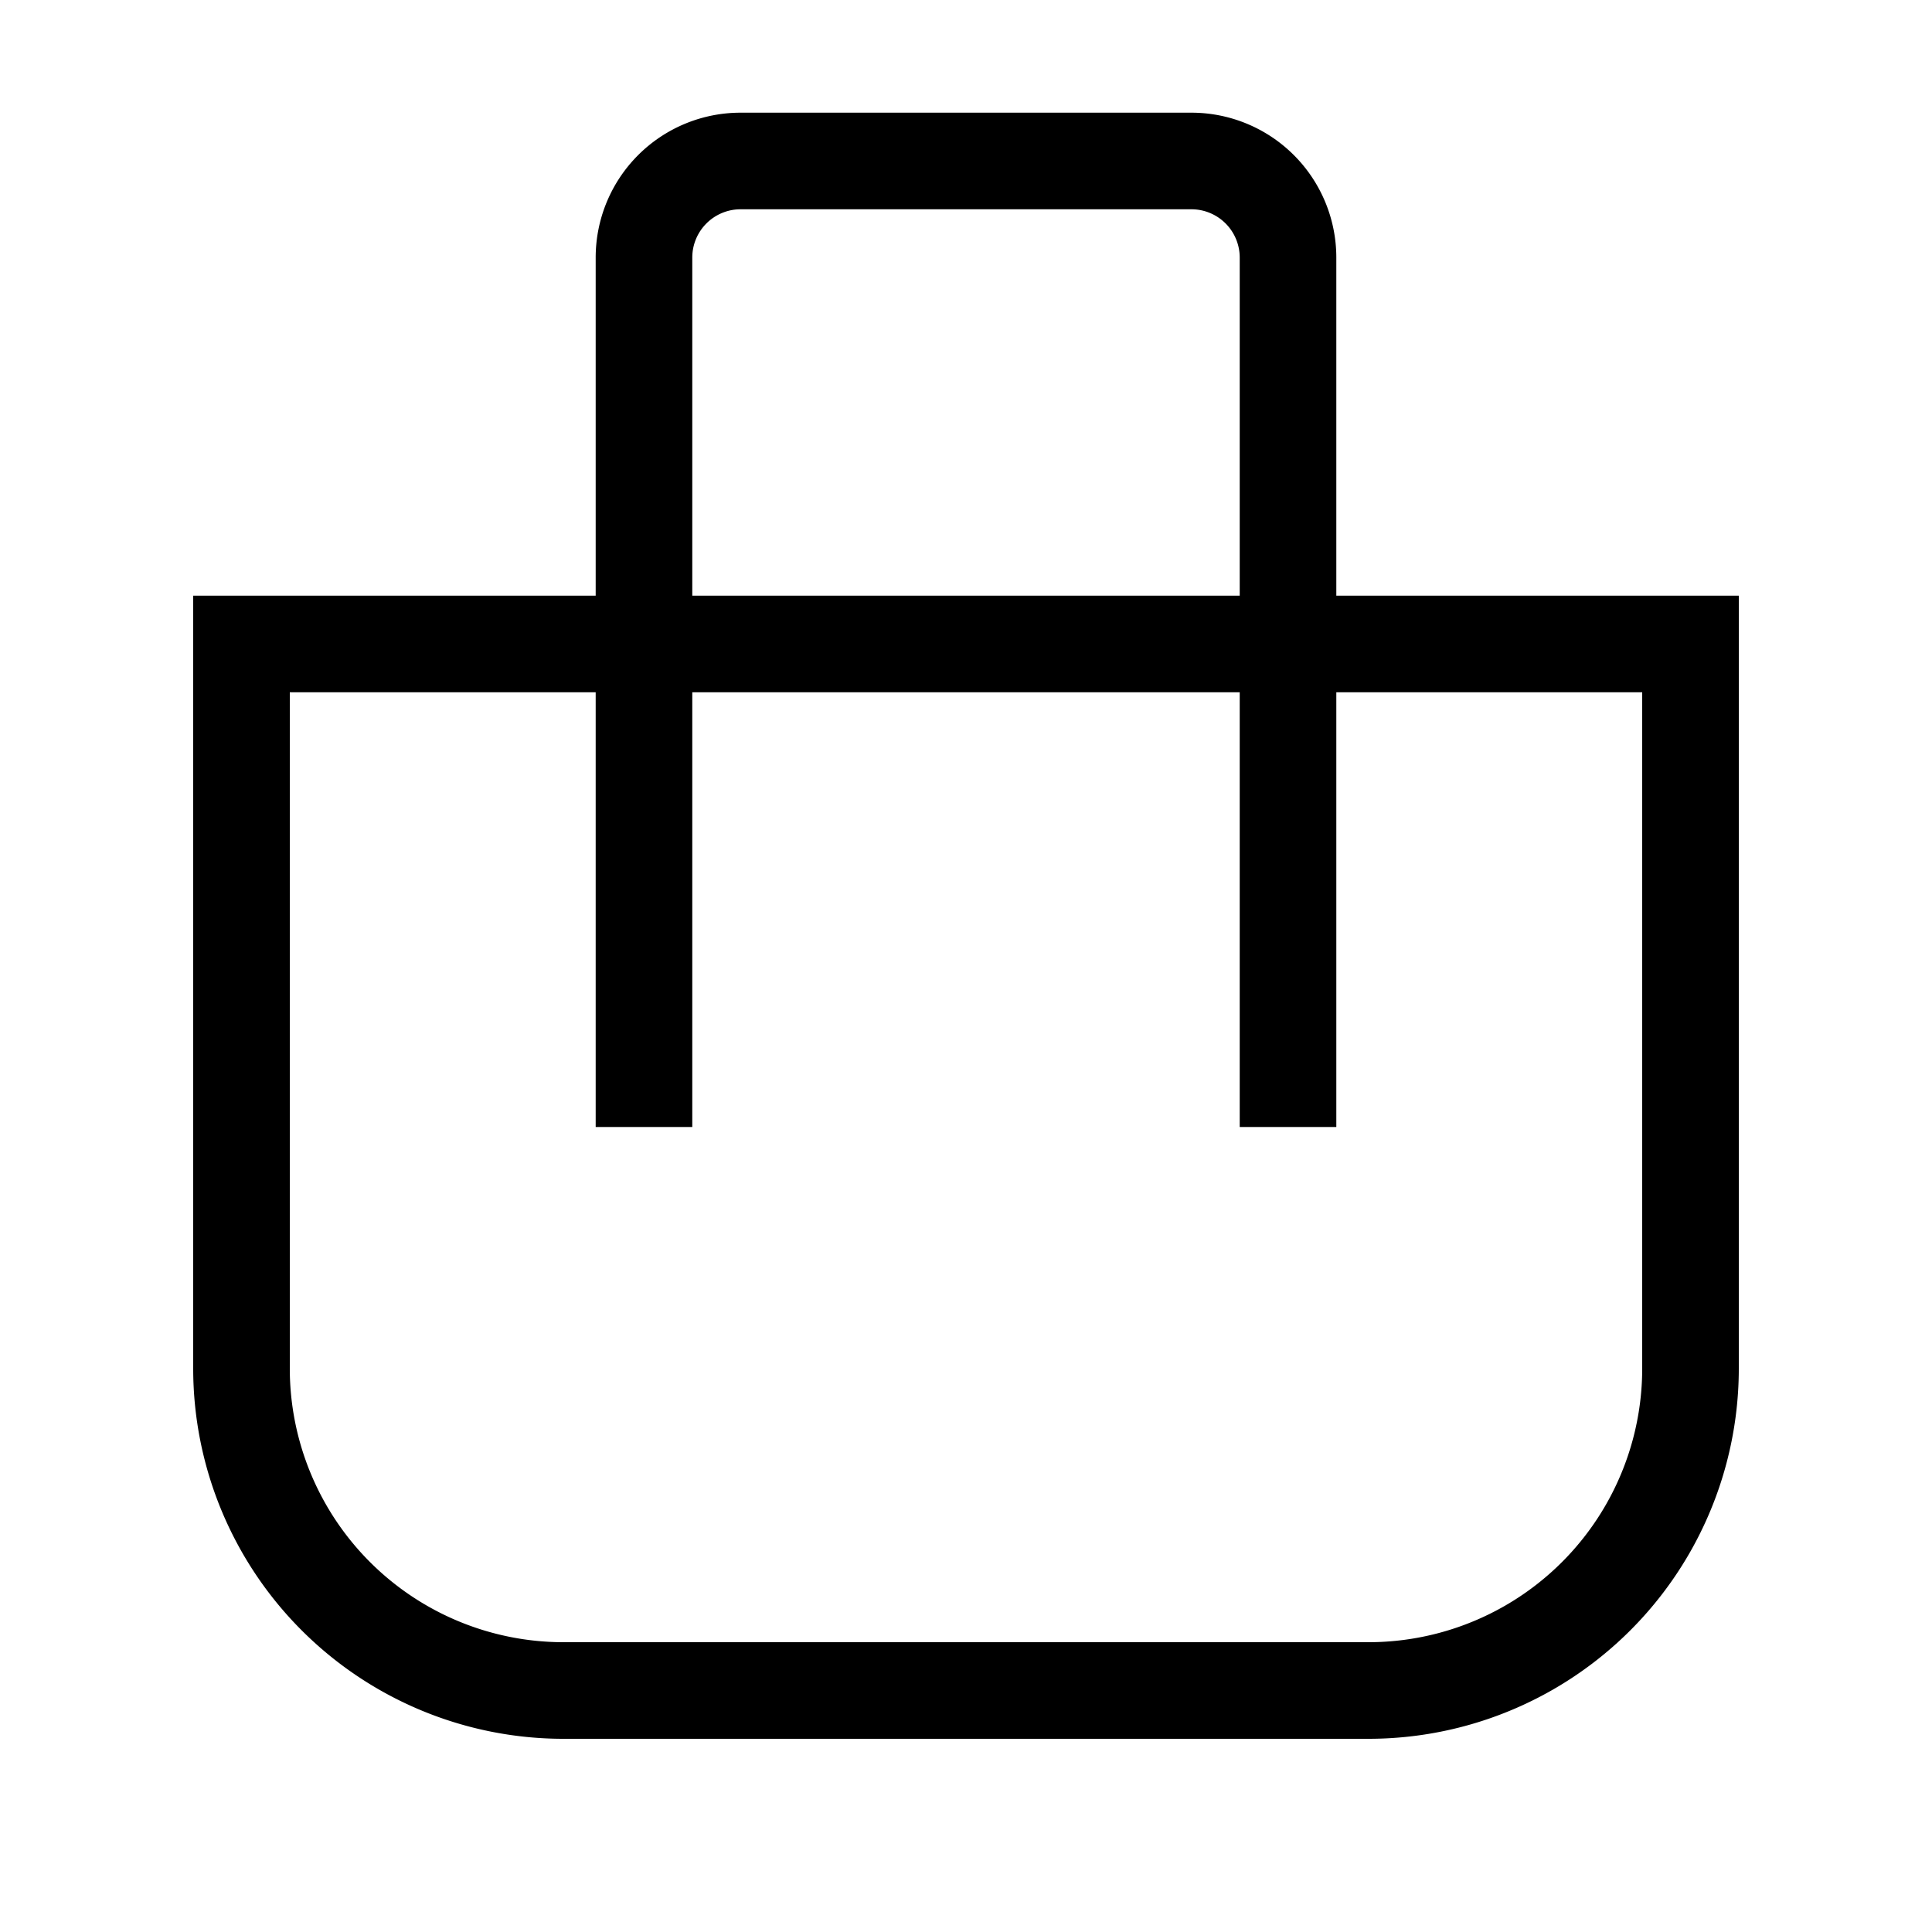
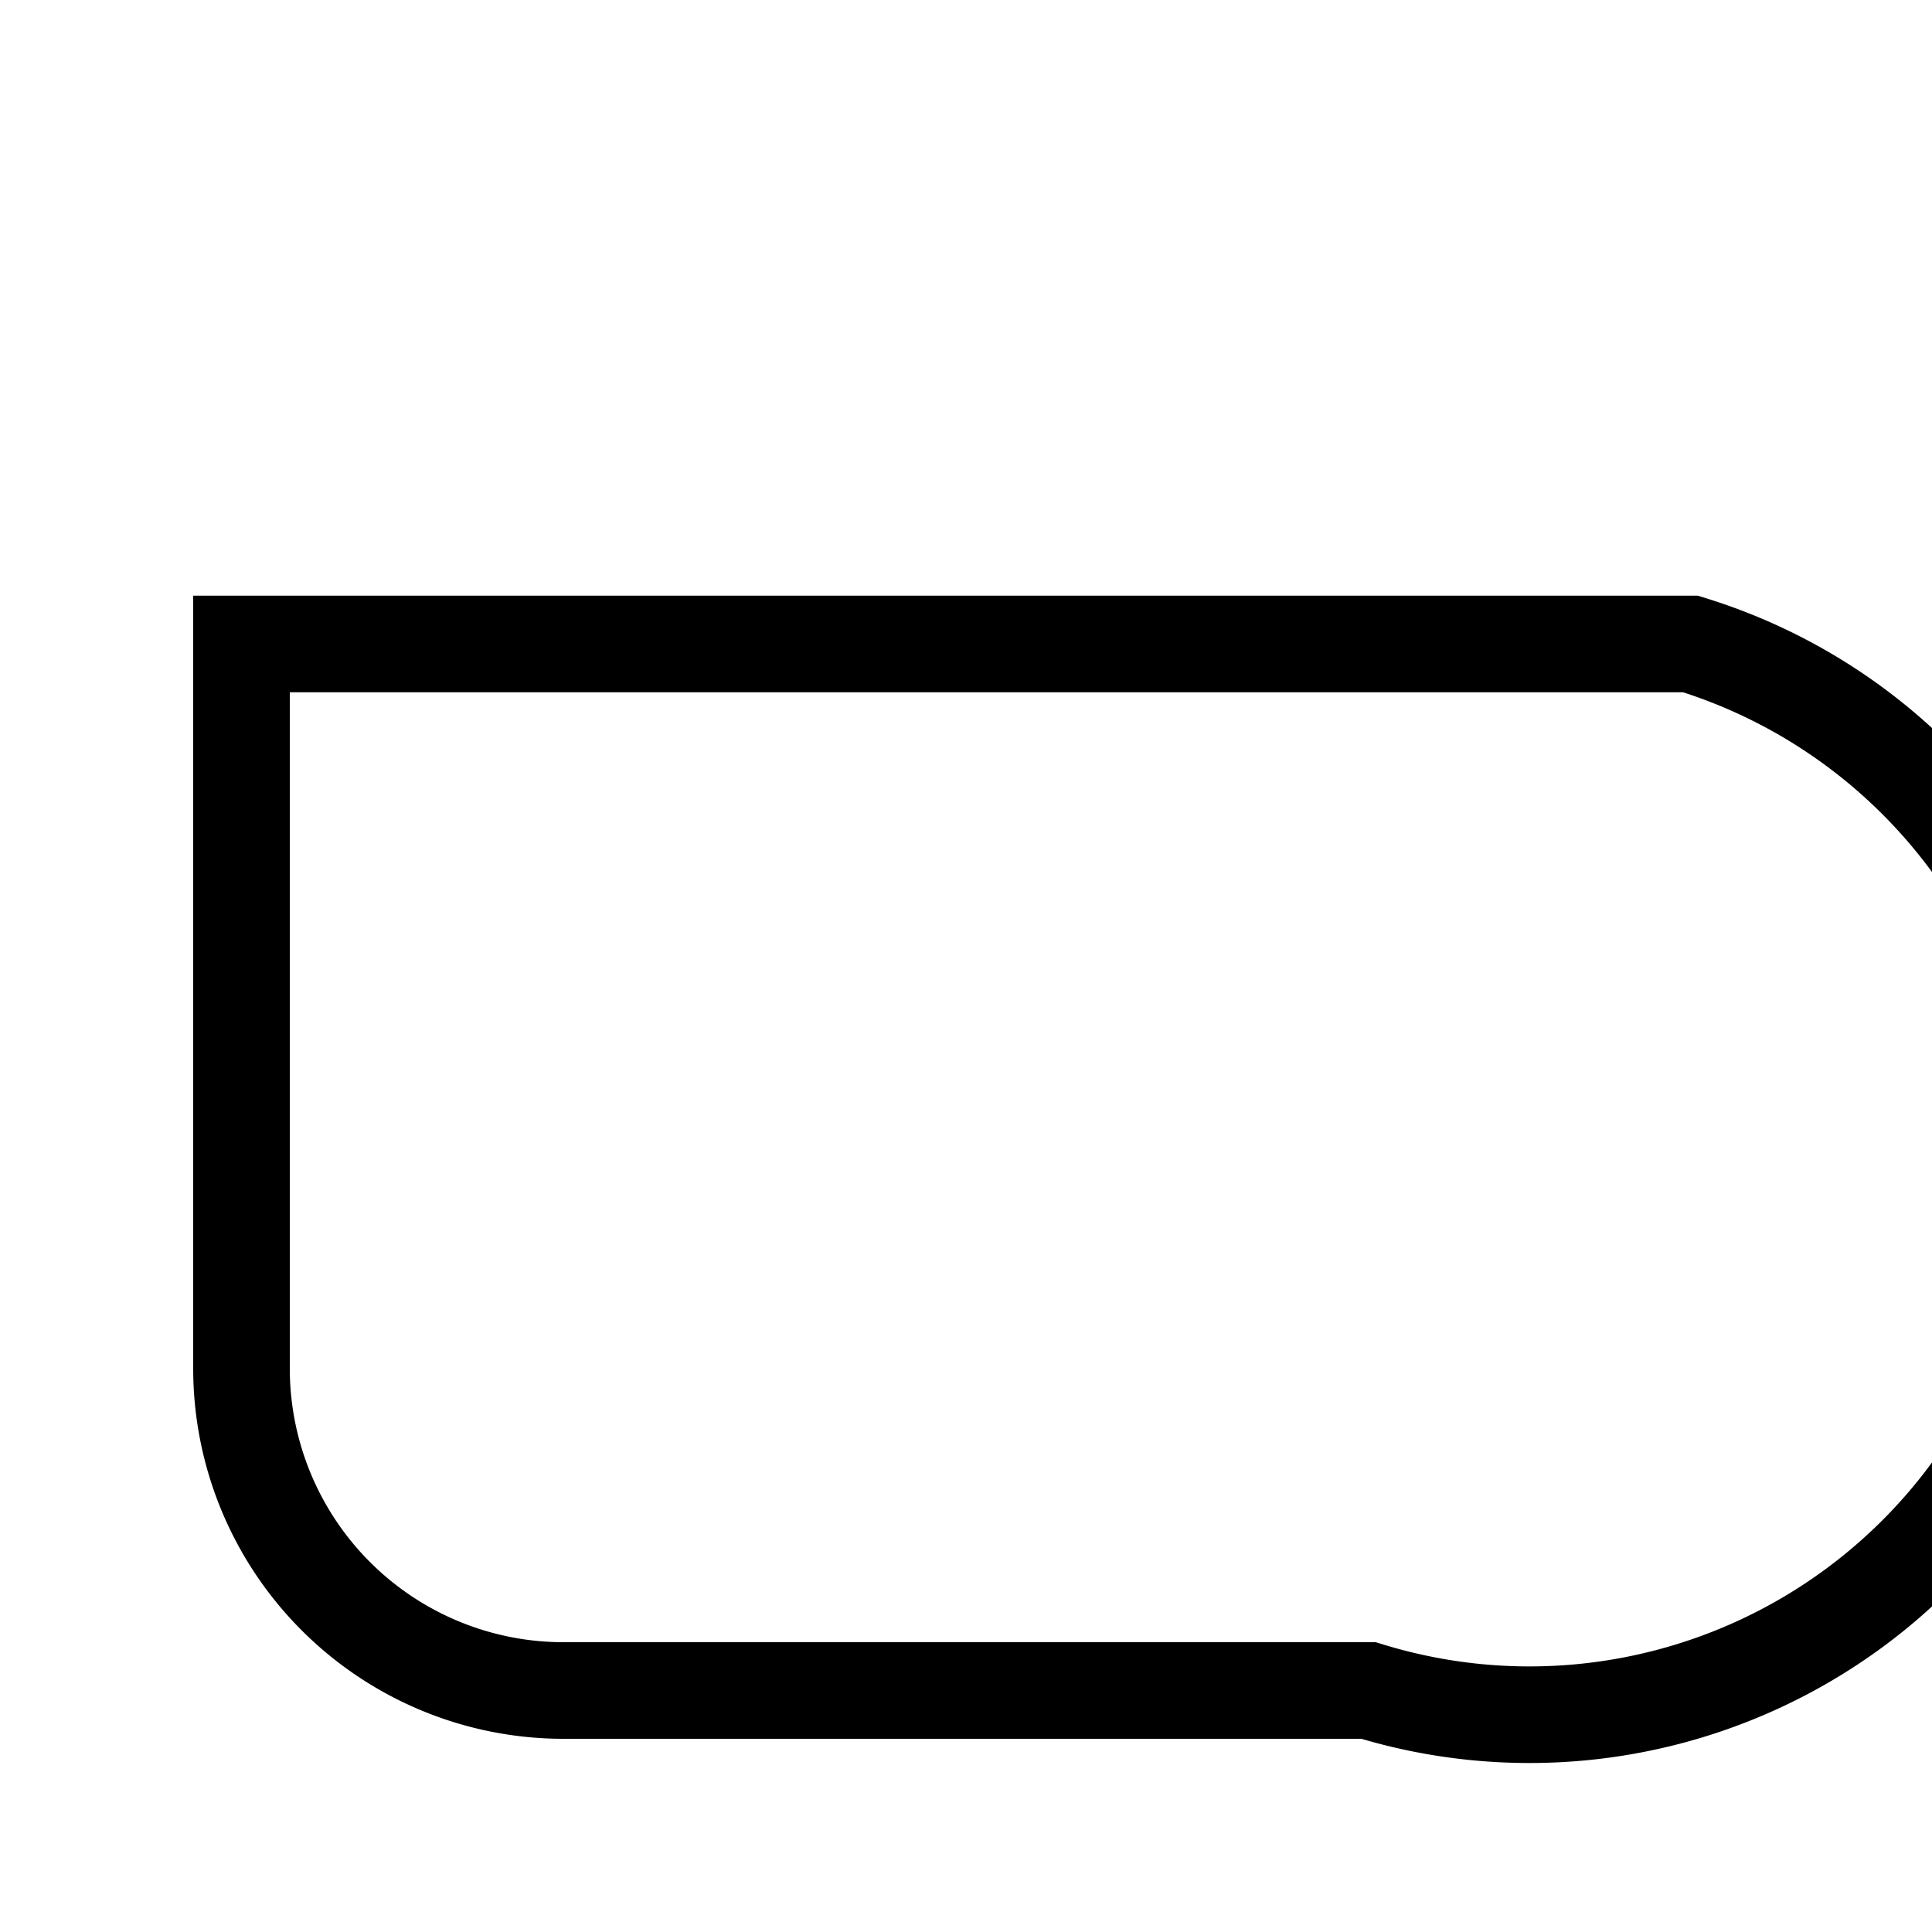
<svg xmlns="http://www.w3.org/2000/svg" width="40" height="40" fill="none" aria-label="shopping cart icon" viewBox="0 0 40 40" class="icon___x1EUc icon cartIcon large___XqXtE">
-   <path stroke="#000" stroke-width="2" d="M26.667 23.333v-18a2 2 0 0 0-2-2h-9.334a2 2 0 0 0-2 2v18" vector-effect="non-scaling-stroke" />
-   <path stroke="#000" stroke-width="2" d="M28.333 35H11.667A6.667 6.667 0 0 1 5 28.333v-15h30v15A6.667 6.667 0 0 1 28.333 35z" vector-effect="non-scaling-stroke" />
+   <path stroke="#000" stroke-width="2" d="M28.333 35H11.667A6.667 6.667 0 0 1 5 28.333v-15h30A6.667 6.667 0 0 1 28.333 35z" vector-effect="non-scaling-stroke" />
</svg>